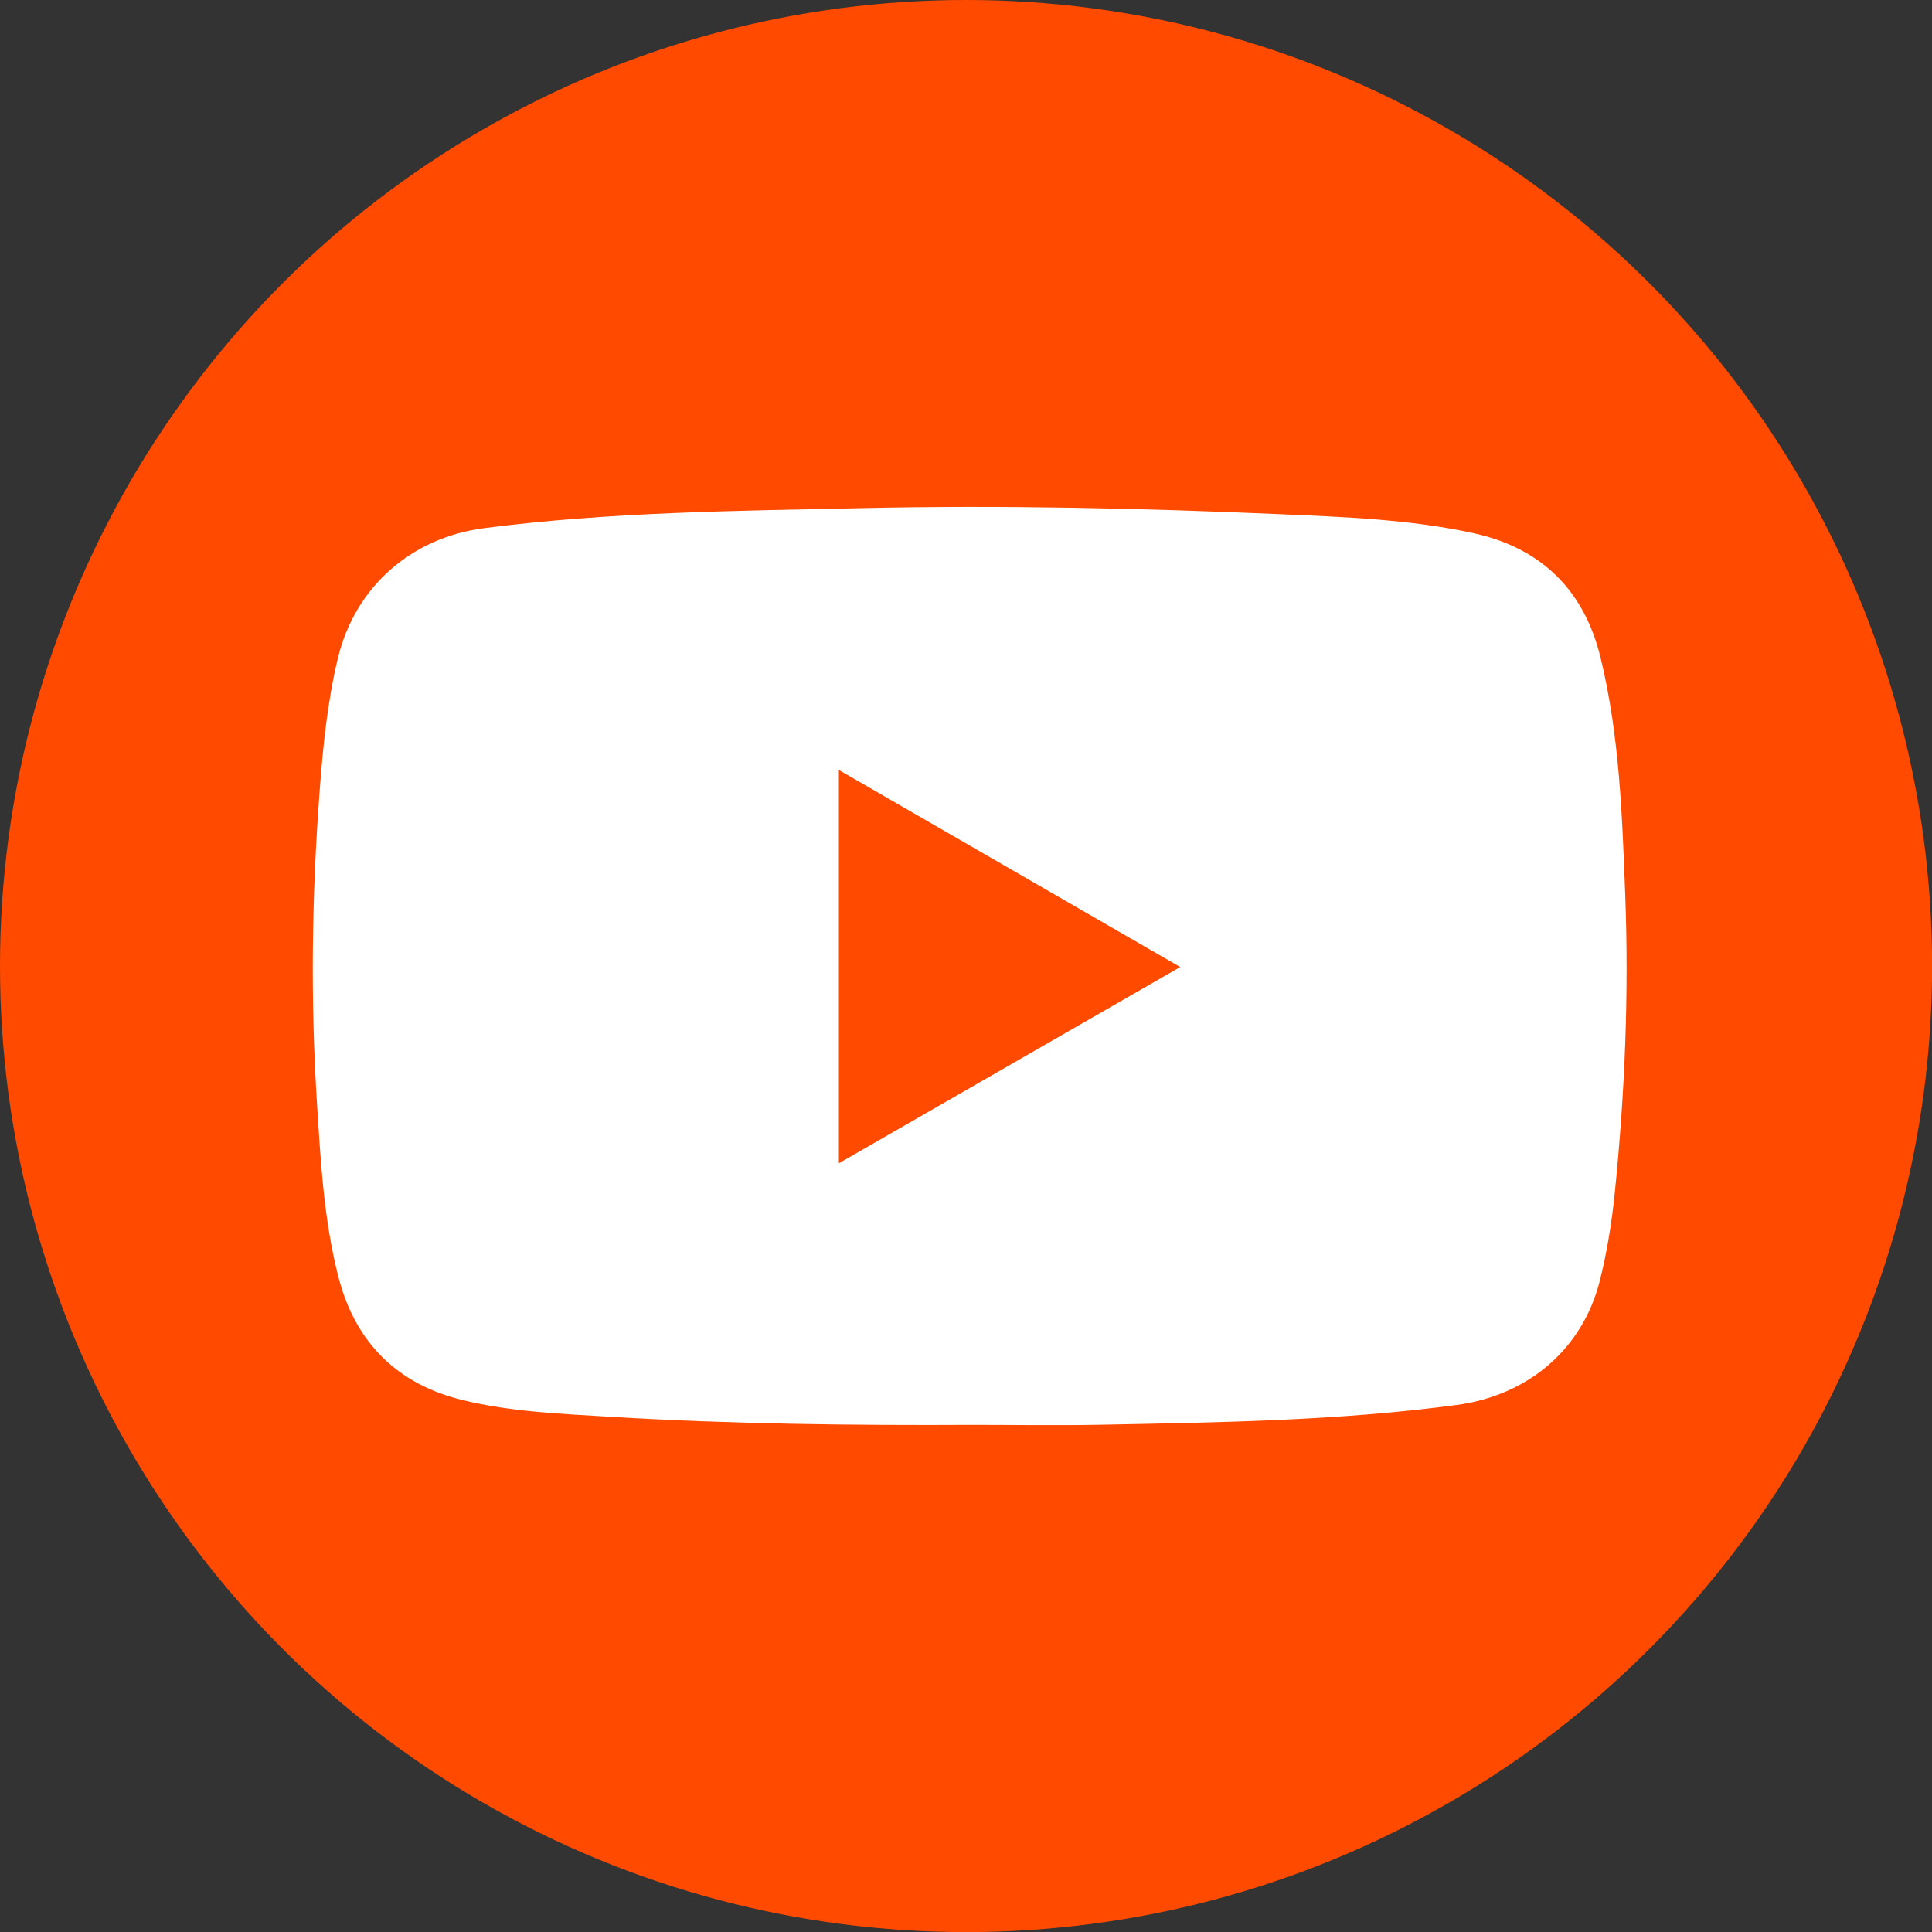
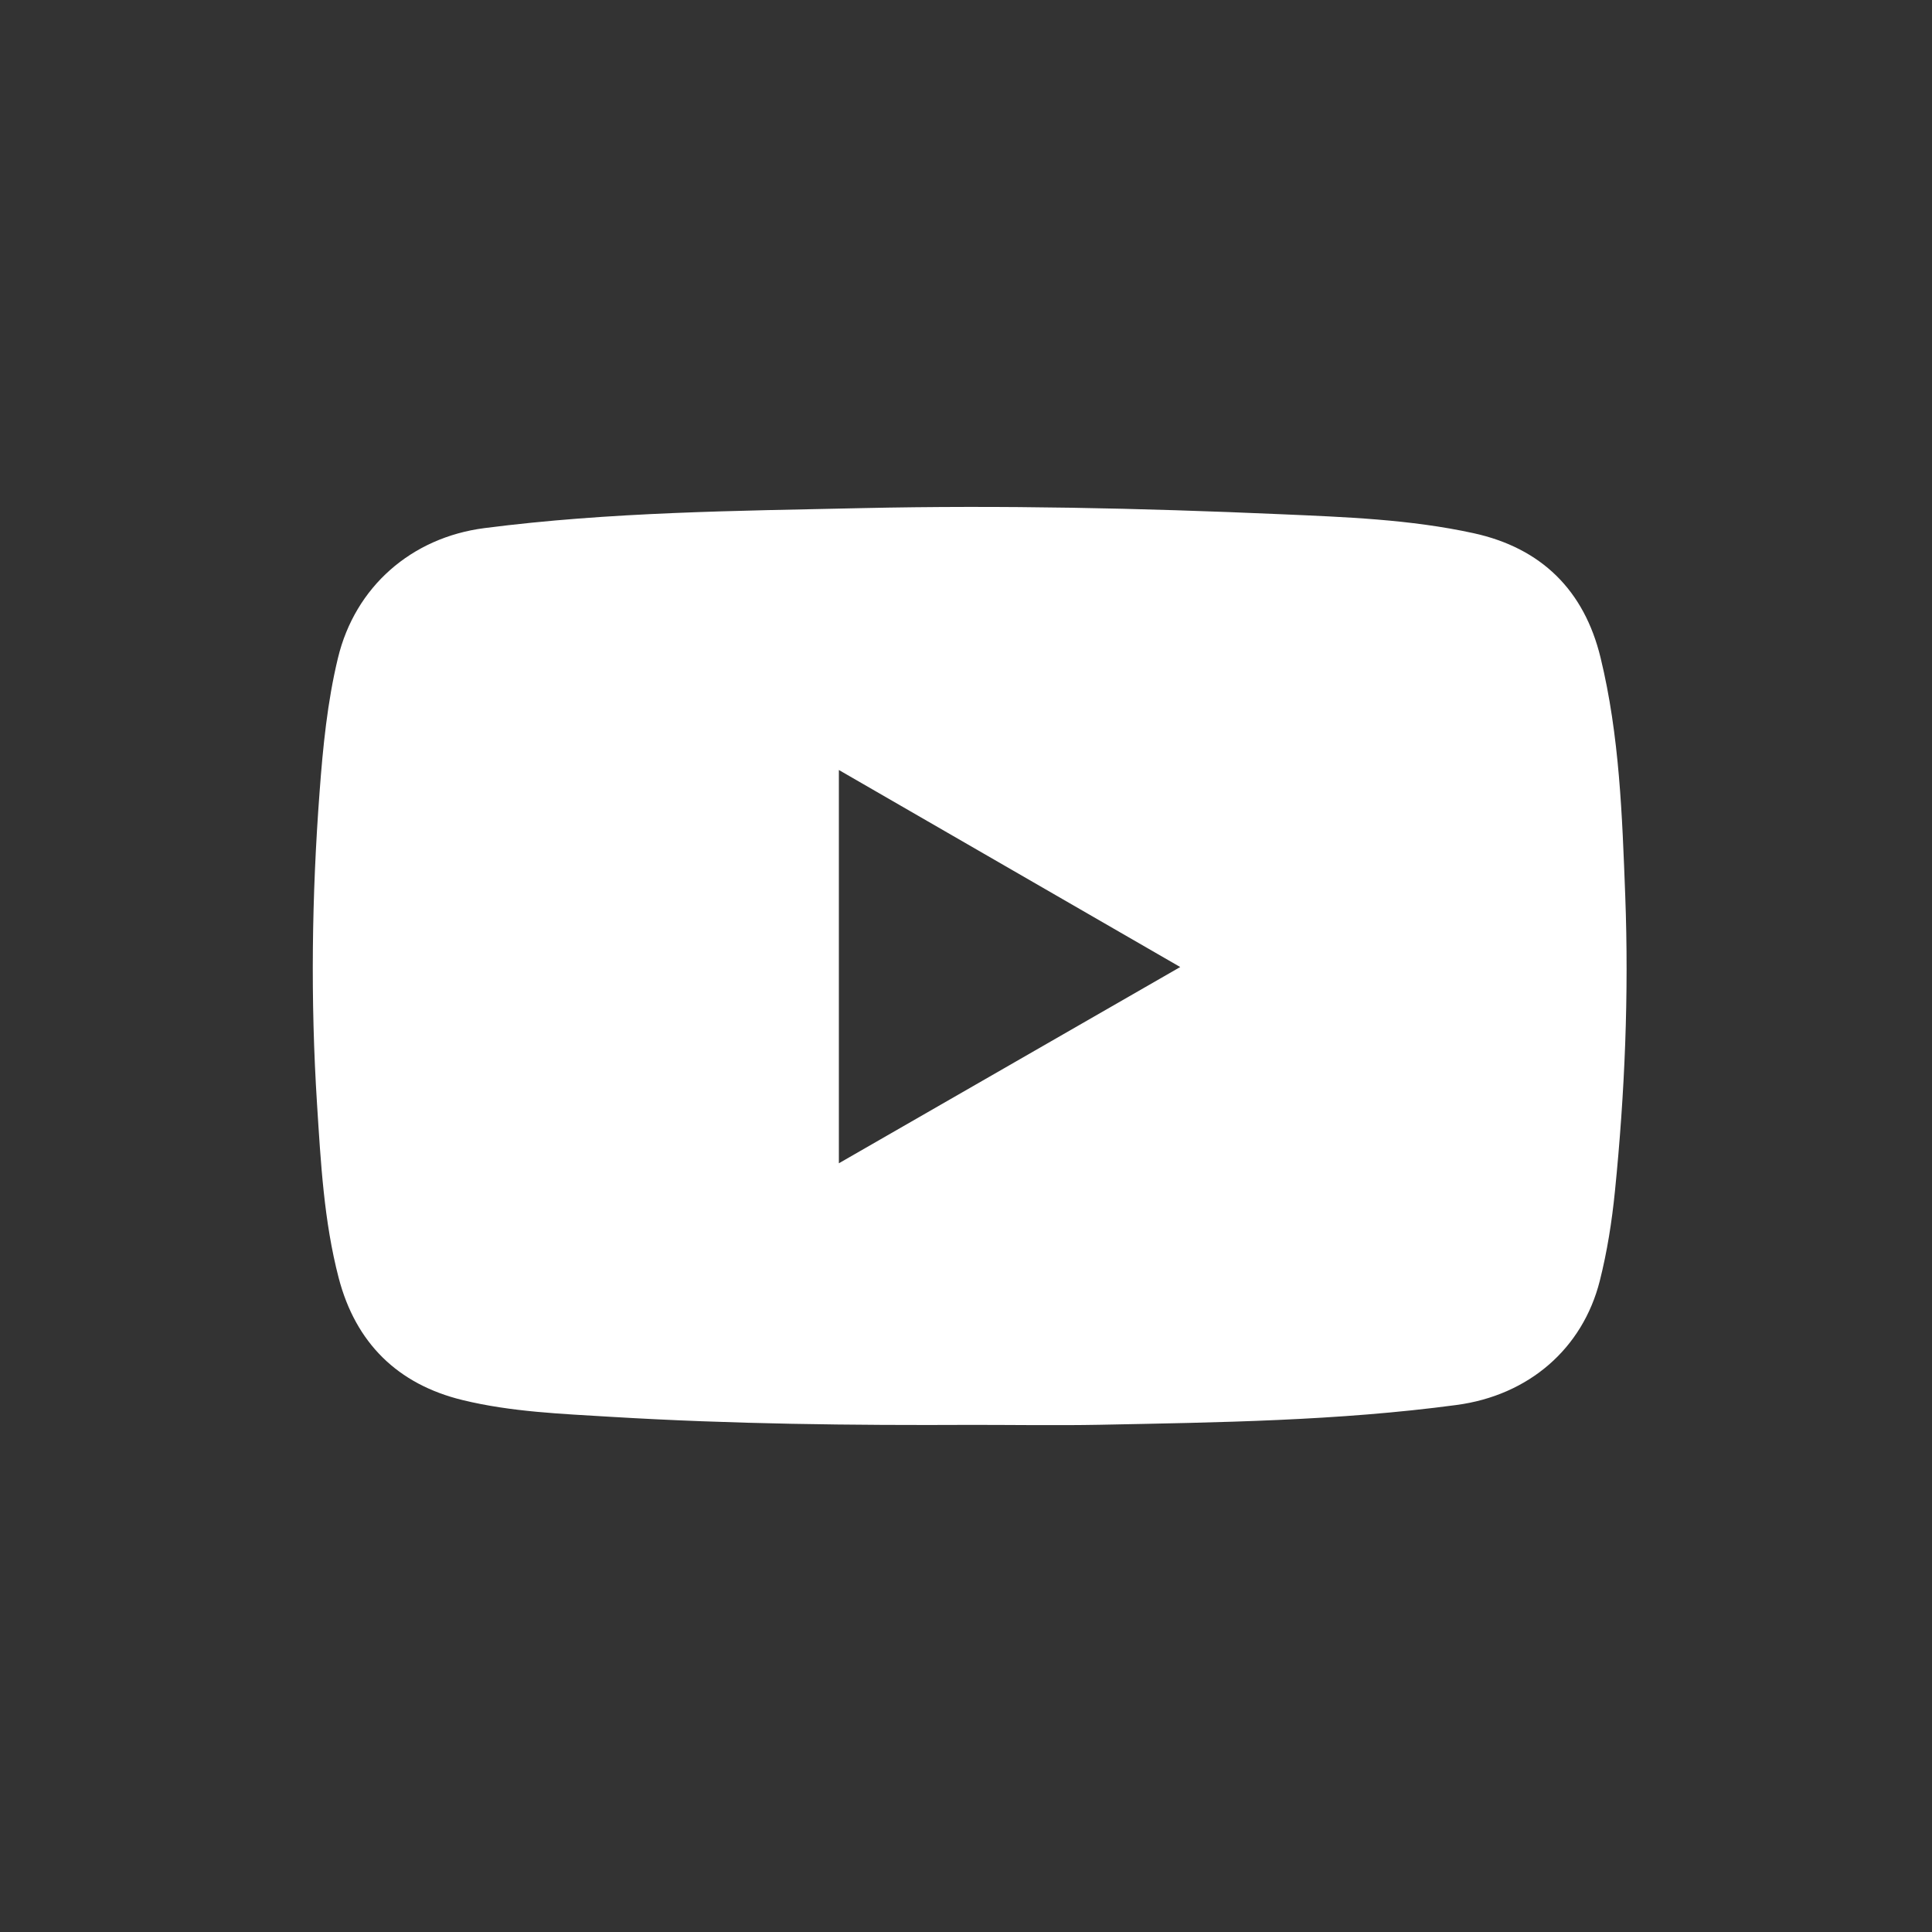
<svg xmlns="http://www.w3.org/2000/svg" id="Layer_1" data-name="Layer 1" viewBox="0 0 197.19 197.19">
  <rect x="0" y="0" width="197.19" height="197.19" fill="#333333" stroke="none" />
  <defs>
    <style>
      .cls-1 {
        fill: #fff;
      }

      .cls-1, .cls-2 {
        stroke-width: 0px;
      }

      .cls-2 {
        fill: #ff4a00;
      }
    </style>
  </defs>
-   <circle class="cls-2" cx="98.6" cy="98.6" r="98.6" />
  <g id="EGWdOB">
    <path class="cls-1" d="M99.27,145.43c-12.3.06-24.61-.08-36.89-.82-5.08-.31-10.2-.5-15.16-1.71-6.64-1.61-10.92-5.84-12.65-12.46-1.51-5.8-1.83-11.77-2.21-17.72-.68-10.64-.54-21.28.26-31.91.34-4.58.79-9.16,1.87-13.64,1.75-7.28,7.5-12.31,14.96-13.27,12.81-1.65,25.69-1.76,38.57-2.04,14.21-.31,28.42,0,42.62.62,6.61.29,13.26.52,19.76,1.94,6.91,1.51,11.29,5.82,12.96,12.7,1.94,7.98,2.21,16.14,2.52,24.29.38,10.08-.04,20.13-1.05,30.16-.31,3.09-.79,6.16-1.55,9.17-1.75,6.91-7.25,11.68-14.62,12.66-12.1,1.62-24.28,1.78-36.45,2.02-4.31.08-8.62.01-12.92.01ZM85.62,118.73c11.65-6.69,23.15-13.31,34.84-20.03-11.7-6.75-23.2-13.39-34.84-20.11v40.14Z" />
  </g>
</svg>